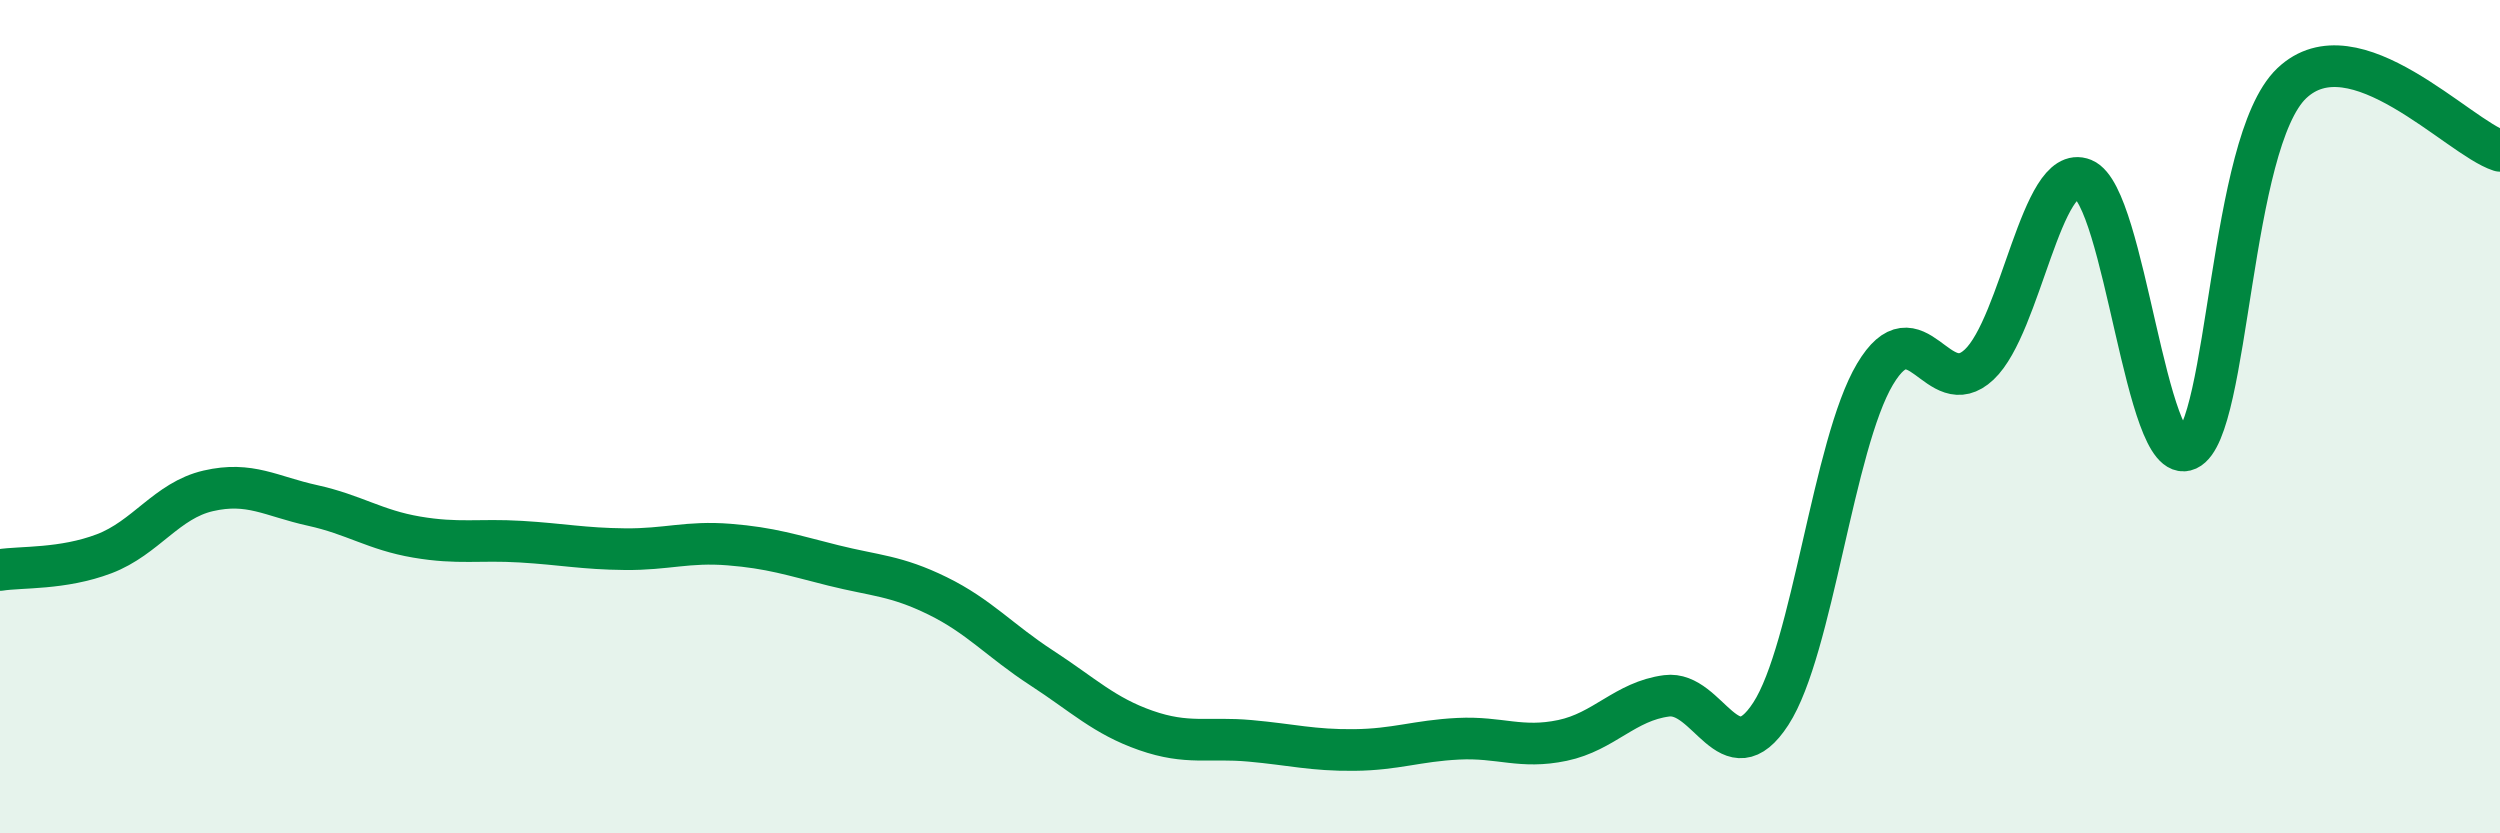
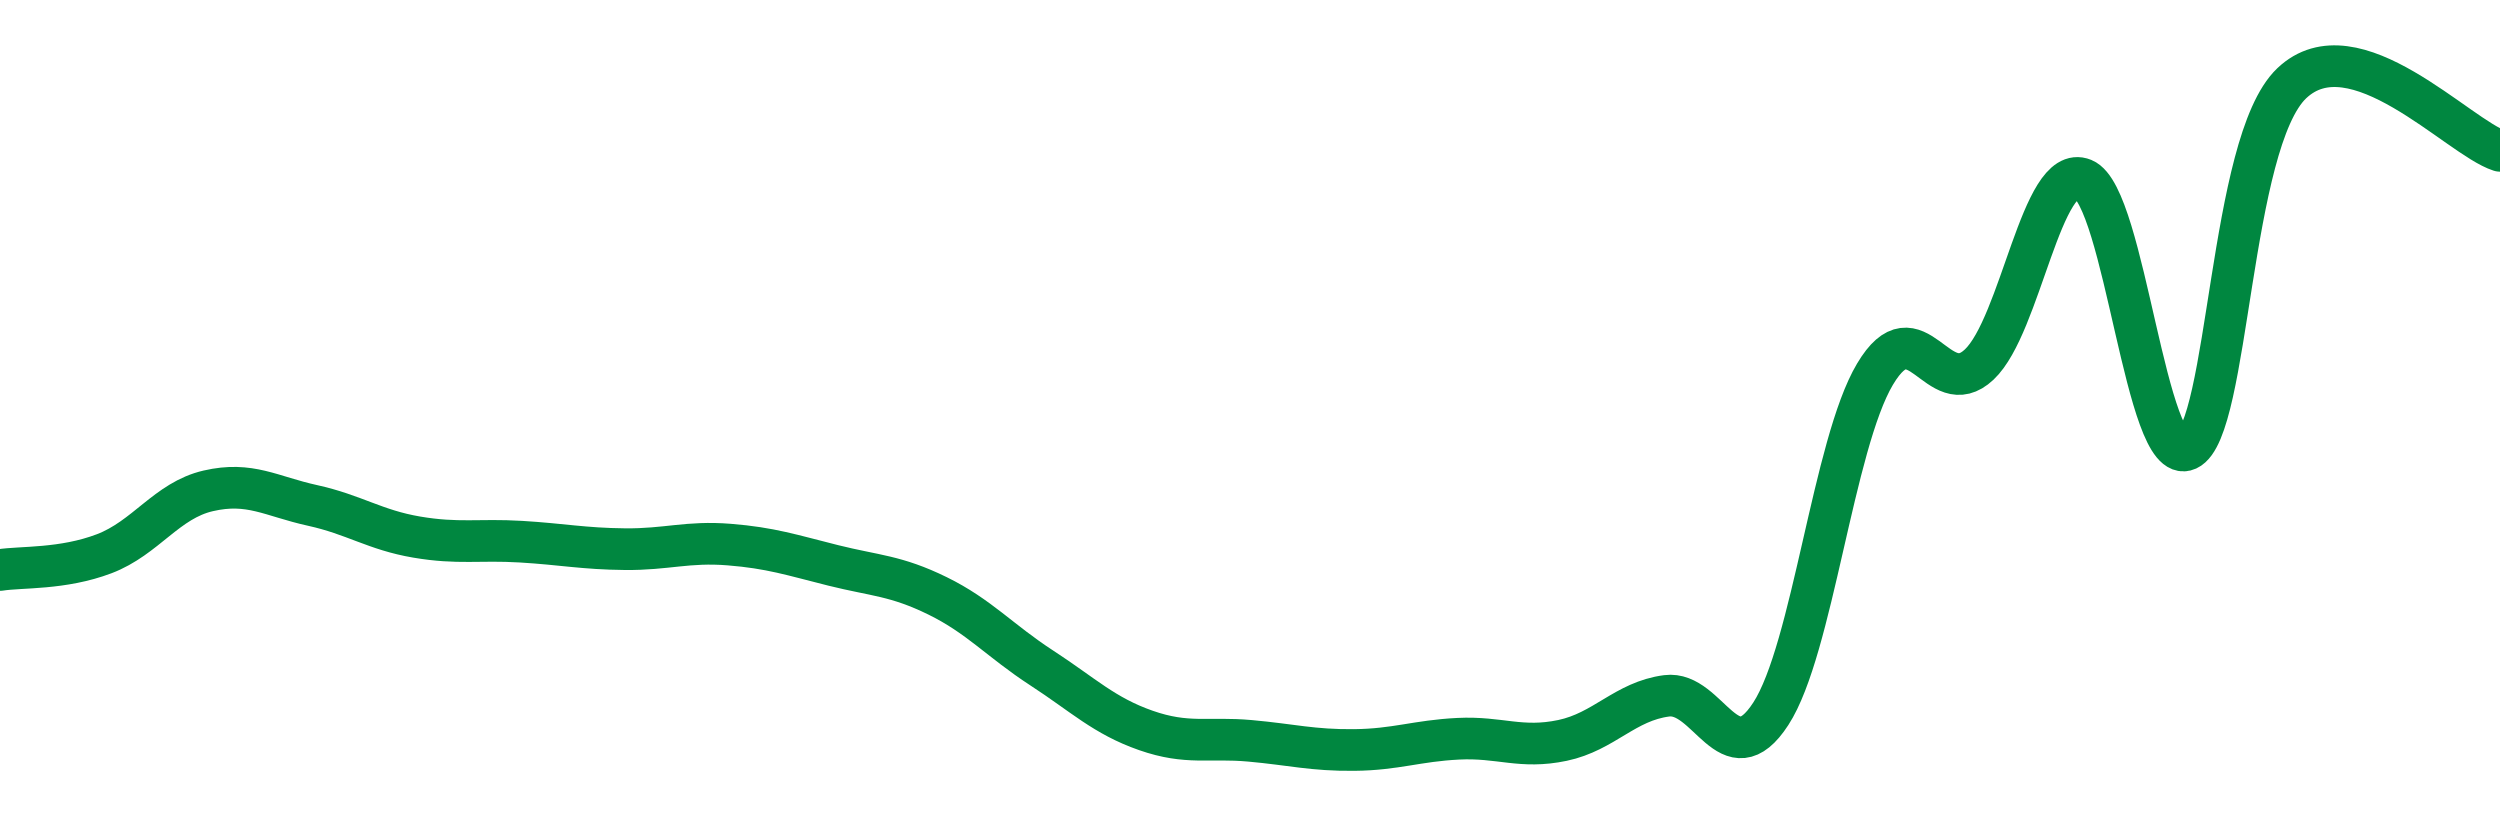
<svg xmlns="http://www.w3.org/2000/svg" width="60" height="20" viewBox="0 0 60 20">
-   <path d="M 0,13.68 C 0.5,13.6 1.5,13.67 2.5,13.29 C 3.5,12.91 4,12.01 5,11.78 C 6,11.55 6.5,11.91 7.5,12.13 C 8.5,12.35 9,12.72 10,12.89 C 11,13.06 11.5,12.94 12.5,13 C 13.5,13.06 14,13.17 15,13.18 C 16,13.19 16.5,12.99 17.5,13.07 C 18.5,13.15 19,13.32 20,13.57 C 21,13.82 21.5,13.81 22.5,14.3 C 23.5,14.79 24,15.38 25,16.03 C 26,16.68 26.5,17.18 27.5,17.53 C 28.5,17.88 29,17.69 30,17.78 C 31,17.87 31.5,18.01 32.5,18 C 33.5,17.99 34,17.78 35,17.73 C 36,17.68 36.5,17.98 37.5,17.77 C 38.5,17.56 39,16.83 40,16.7 C 41,16.57 41.5,18.67 42.5,17.13 C 43.5,15.59 44,10.66 45,8.98 C 46,7.3 46.5,9.69 47.5,8.75 C 48.5,7.81 49,3.89 50,4.3 C 51,4.71 51.5,11.25 52.5,10.79 C 53.5,10.33 53.5,3.43 55,2 C 56.5,0.57 59,3.3 60,3.62L60 20L0 20Z" fill="#008740" opacity="0.1" stroke-linecap="round" stroke-linejoin="round" />
  <path d="M 0,13.68 C 0.5,13.6 1.5,13.67 2.5,13.29 C 3.5,12.91 4,12.01 5,11.78 C 6,11.55 6.5,11.91 7.5,12.13 C 8.5,12.35 9,12.72 10,12.89 C 11,13.06 11.5,12.94 12.5,13 C 13.5,13.06 14,13.17 15,13.18 C 16,13.19 16.5,12.99 17.5,13.07 C 18.5,13.15 19,13.32 20,13.57 C 21,13.82 21.5,13.81 22.5,14.3 C 23.5,14.79 24,15.38 25,16.03 C 26,16.68 26.5,17.18 27.5,17.53 C 28.5,17.88 29,17.69 30,17.78 C 31,17.87 31.5,18.01 32.5,18 C 33.5,17.99 34,17.78 35,17.73 C 36,17.68 36.5,17.98 37.5,17.77 C 38.5,17.56 39,16.83 40,16.7 C 41,16.57 41.5,18.67 42.5,17.13 C 43.5,15.59 44,10.66 45,8.98 C 46,7.3 46.5,9.69 47.5,8.75 C 48.5,7.81 49,3.89 50,4.3 C 51,4.71 51.5,11.25 52.5,10.79 C 53.5,10.33 53.5,3.43 55,2 C 56.5,0.57 59,3.3 60,3.62" stroke="#008740" stroke-width="1" fill="none" stroke-linecap="round" stroke-linejoin="round" />
</svg>